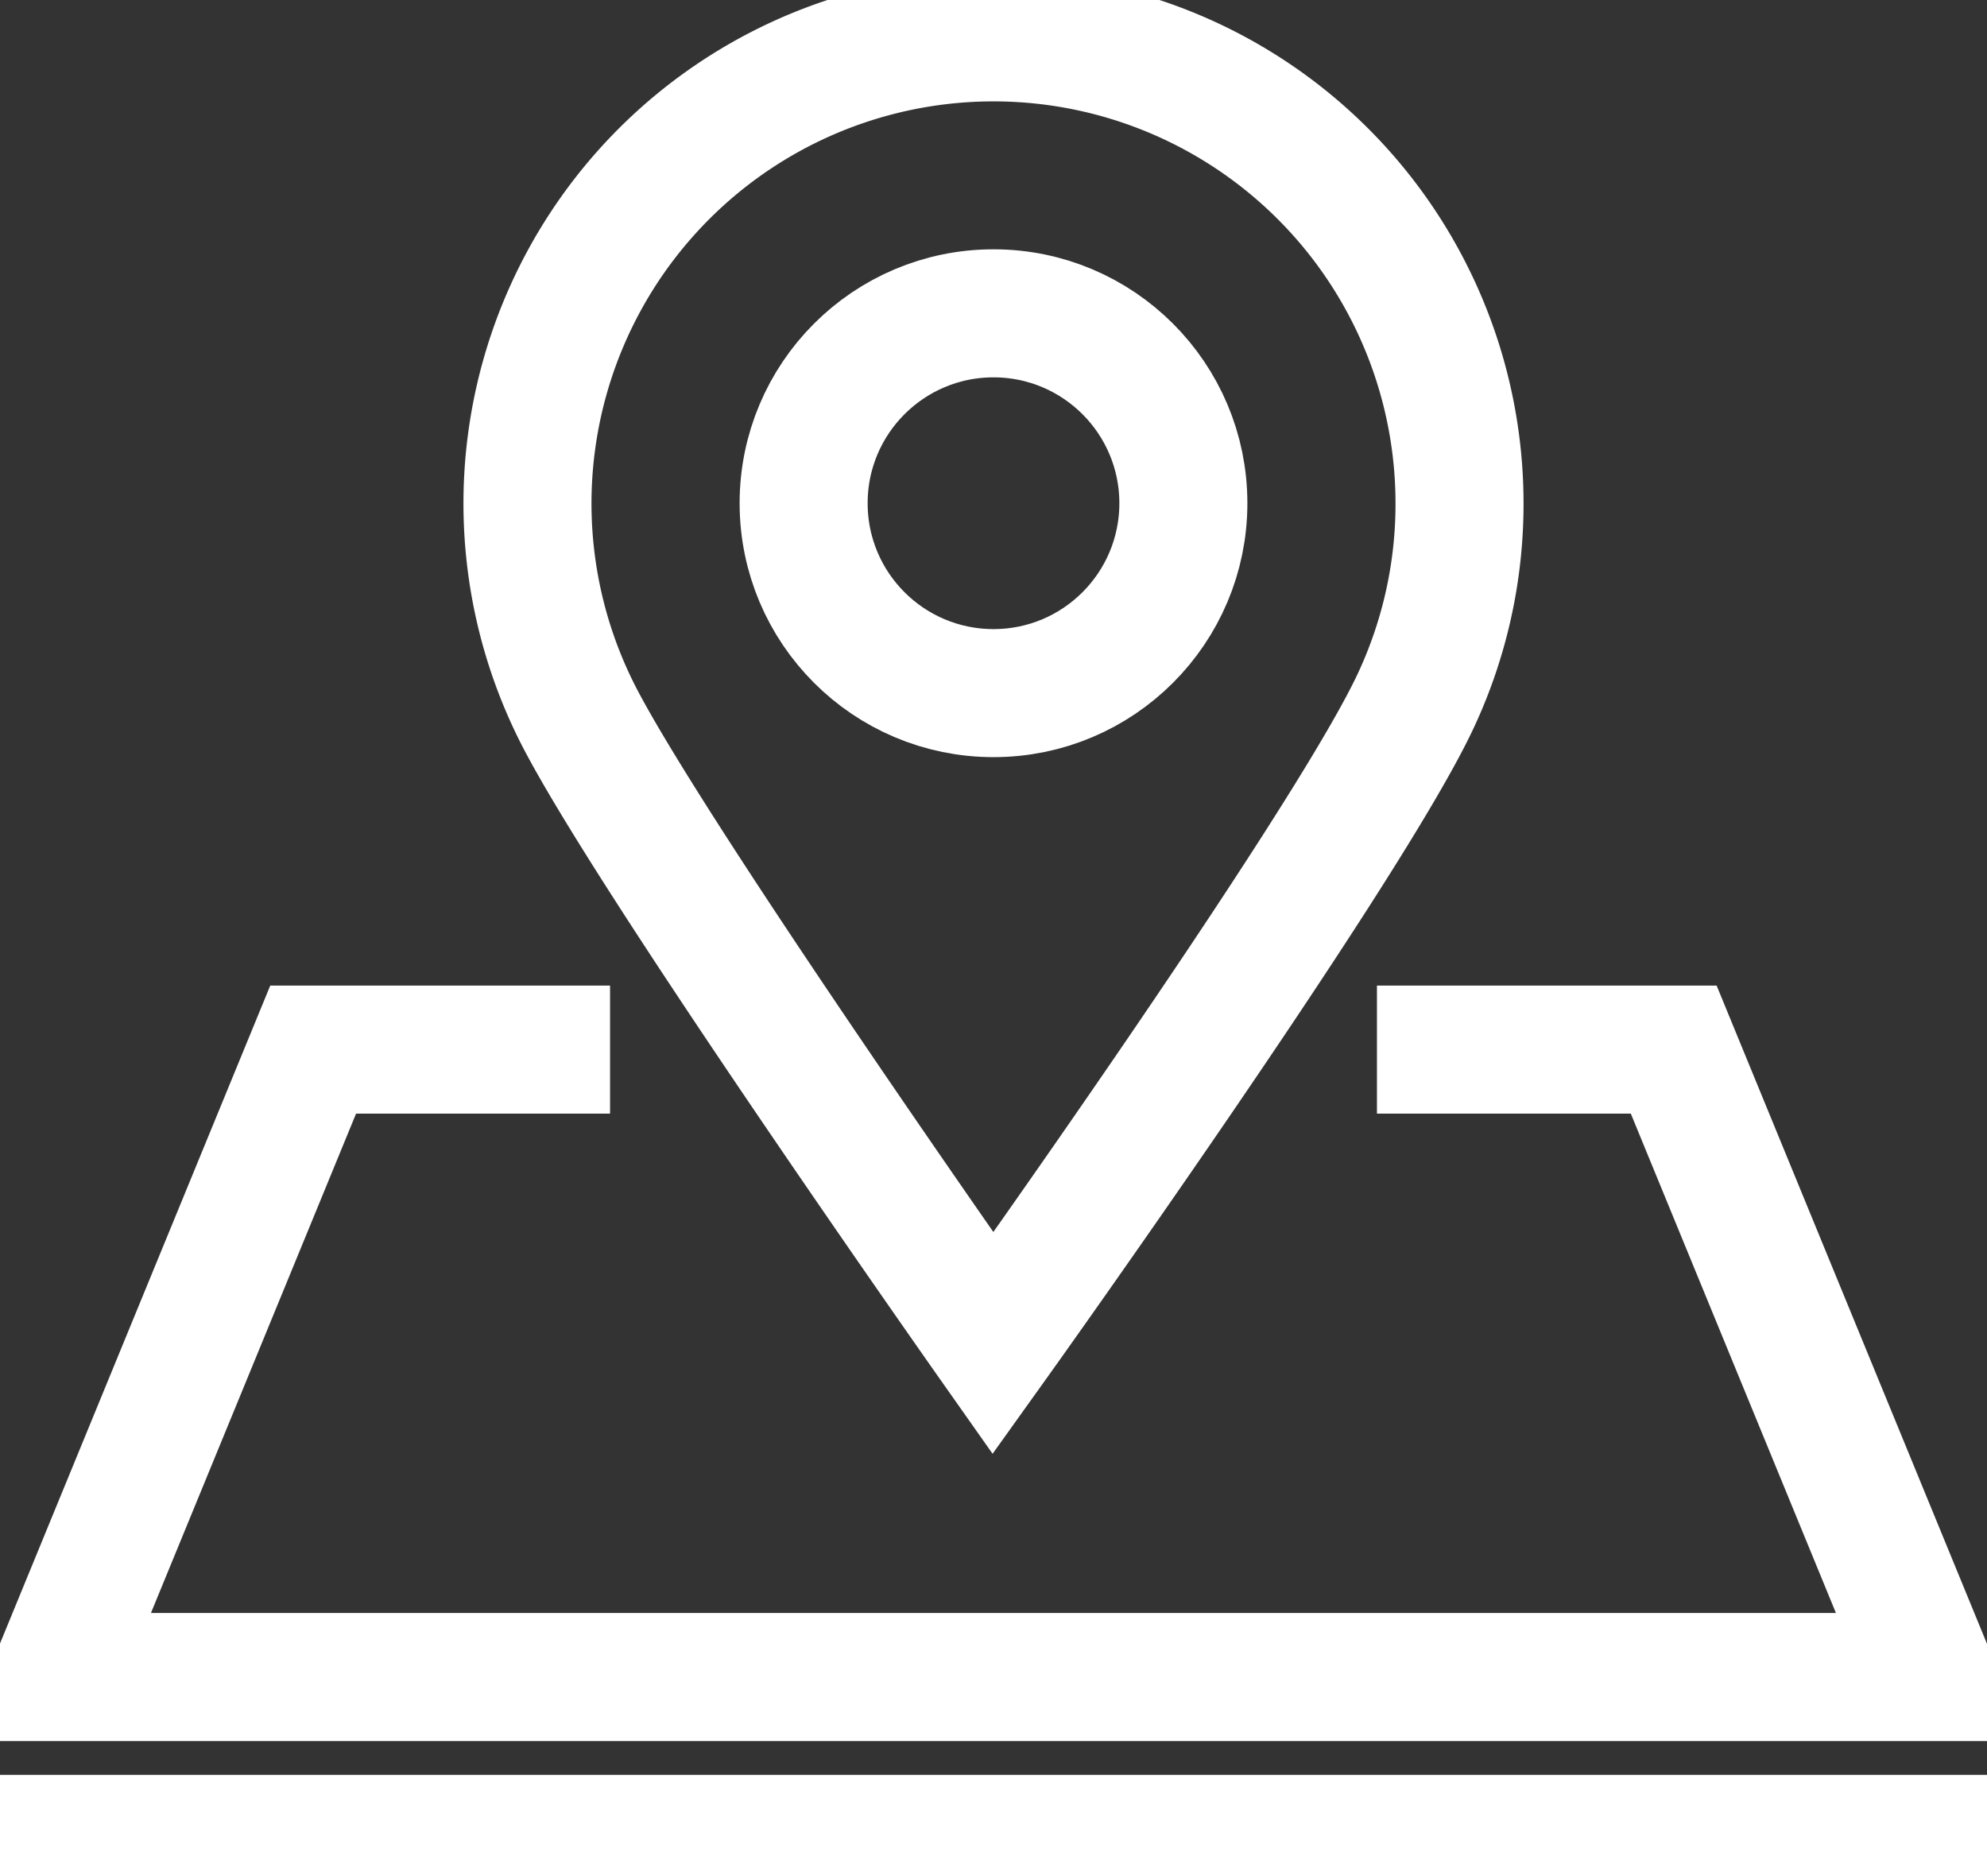
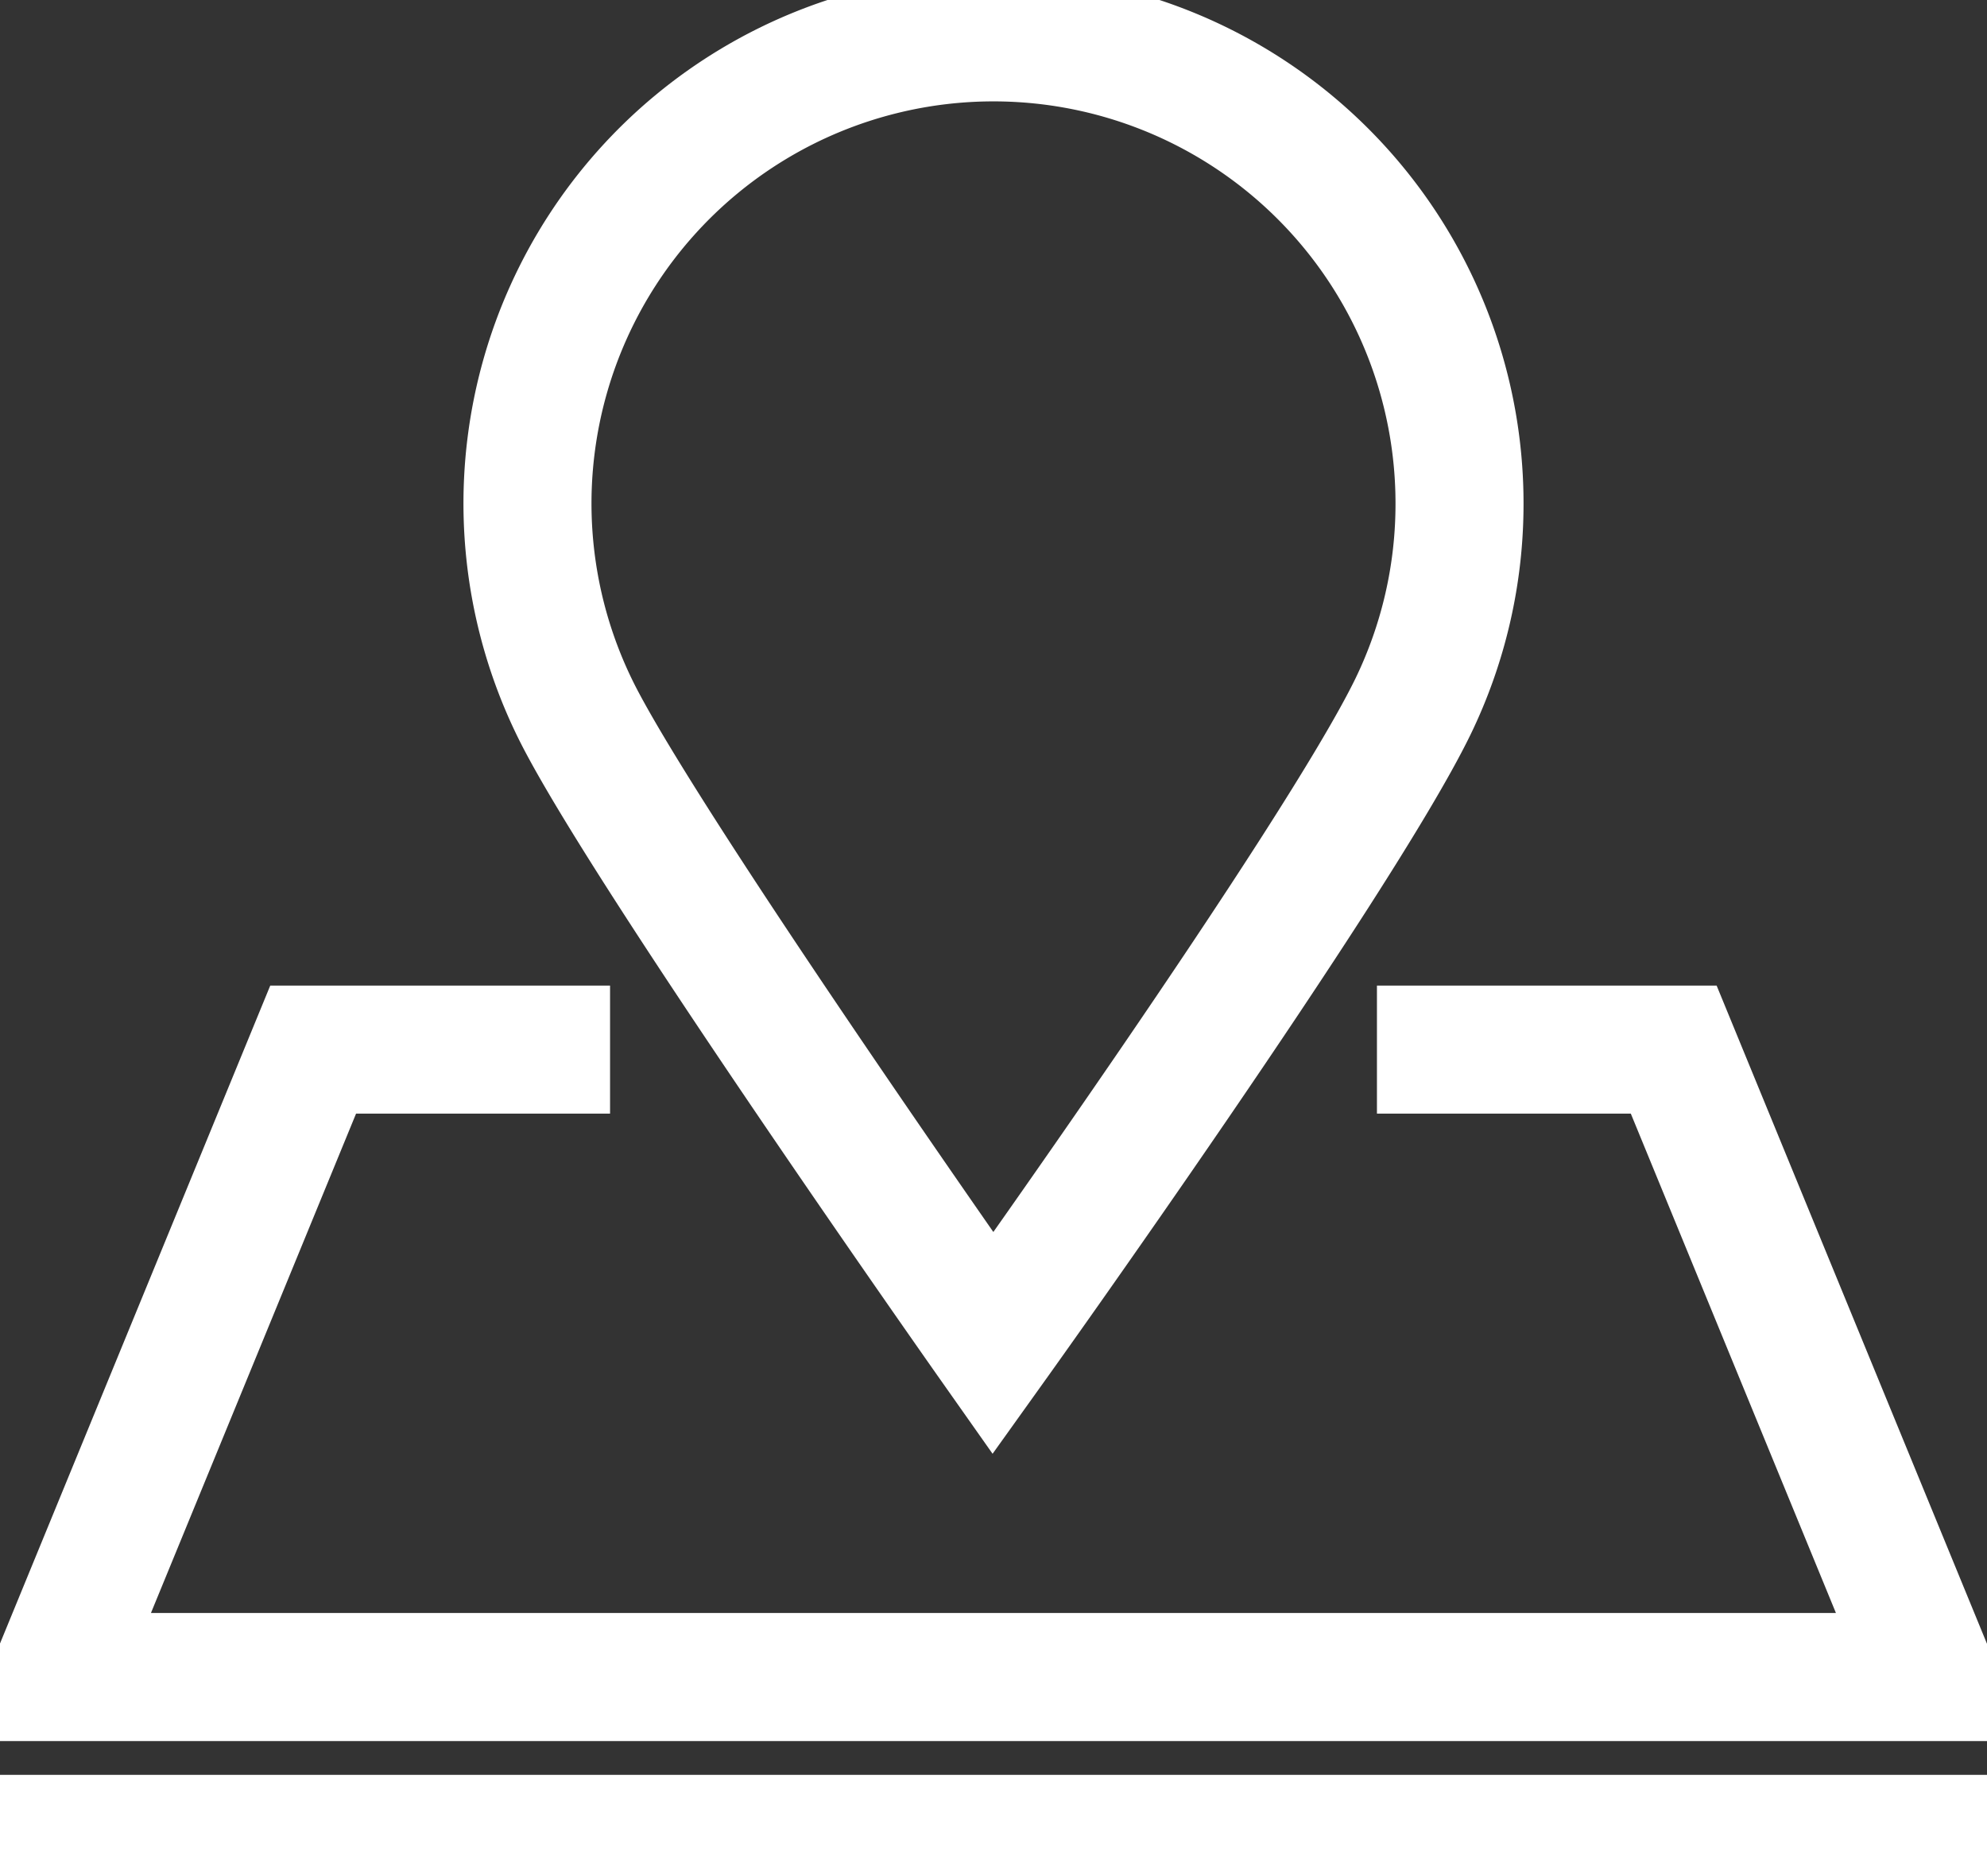
<svg xmlns="http://www.w3.org/2000/svg" id="Gruppe_24" data-name="Gruppe 24" width="15.52" height="14.651" viewBox="0 0 15.52 14.651">
  <rect x="0" y="0" width="15.52" height="14.651" fill="#333333" stroke="none" />
  <defs>
    <clipPath id="clip-path">
      <rect id="Rechteck_31" data-name="Rechteck 31" width="15.52" height="14.651" fill="none" stroke="#fff" stroke-width="1" />
    </clipPath>
  </defs>
  <g id="Gruppe_23" data-name="Gruppe 23" transform="translate(0 0)" clip-path="url(#clip-path)">
    <path id="Pfad_126" data-name="Pfad 126" d="M4.354,9.876H2.535l-2.013,4.9H15.175l-2.013-4.9H11.344" transform="translate(-0.089 -1.679)" fill="none" stroke="#fff" stroke-linecap="square" stroke-width="1" />
    <path id="Pfad_127" data-name="Pfad 127" d="M12.244,3.99a3.625,3.625,0,0,1-.364,1.589C11.289,6.793,8.6,10.55,8.6,10.55S5.982,6.835,5.375,5.672A3.64,3.64,0,1,1,12.244,3.99Z" transform="translate(-0.844 -0.06)" fill="none" stroke="#fff" stroke-linecap="square" stroke-width="1" />
-     <circle id="Ellipse_1" data-name="Ellipse 1" cx="1.483" cy="1.483" r="1.483" transform="translate(6.277 2.447)" fill="none" stroke="#fff" stroke-linecap="square" stroke-width="1" />
    <line id="Linie_1" data-name="Linie 1" x2="14.653" transform="translate(0.434 14.361)" fill="none" stroke="#fff" stroke-linecap="square" stroke-width="1" />
  </g>
</svg>